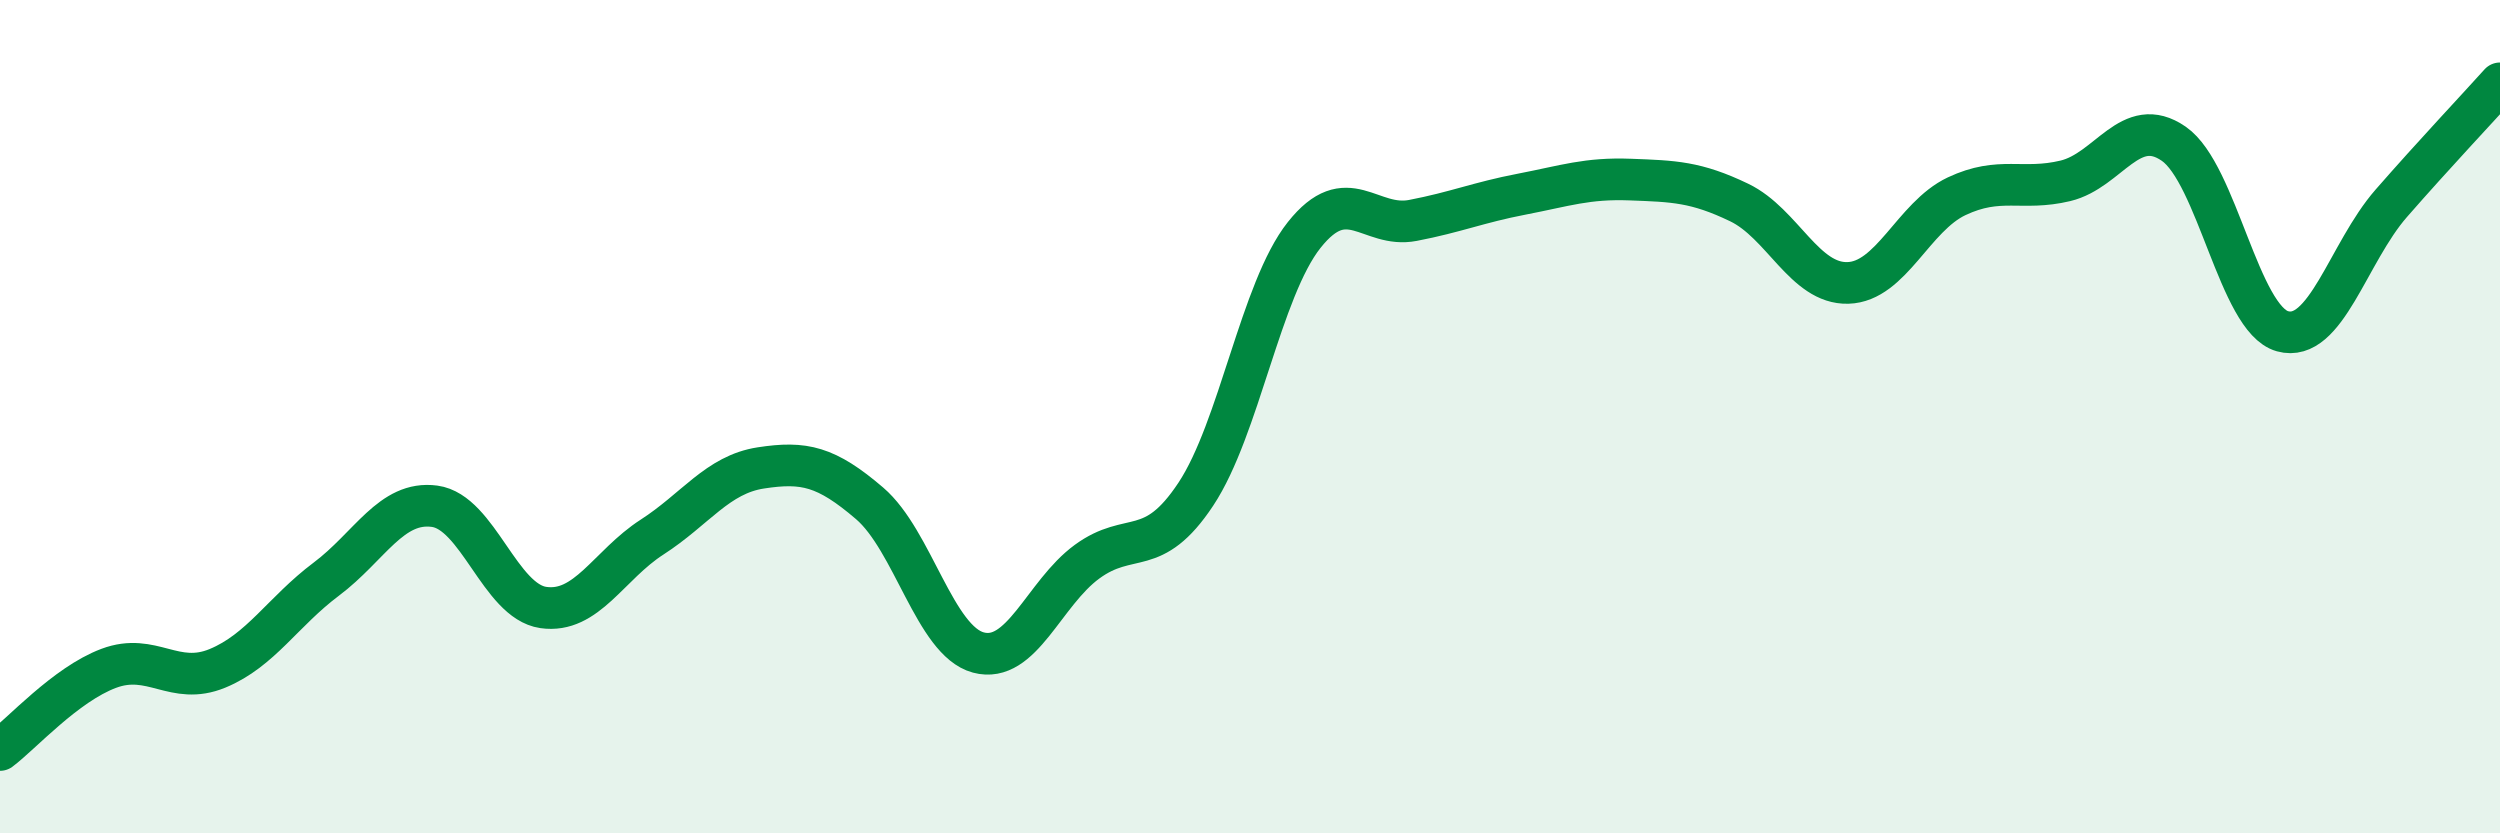
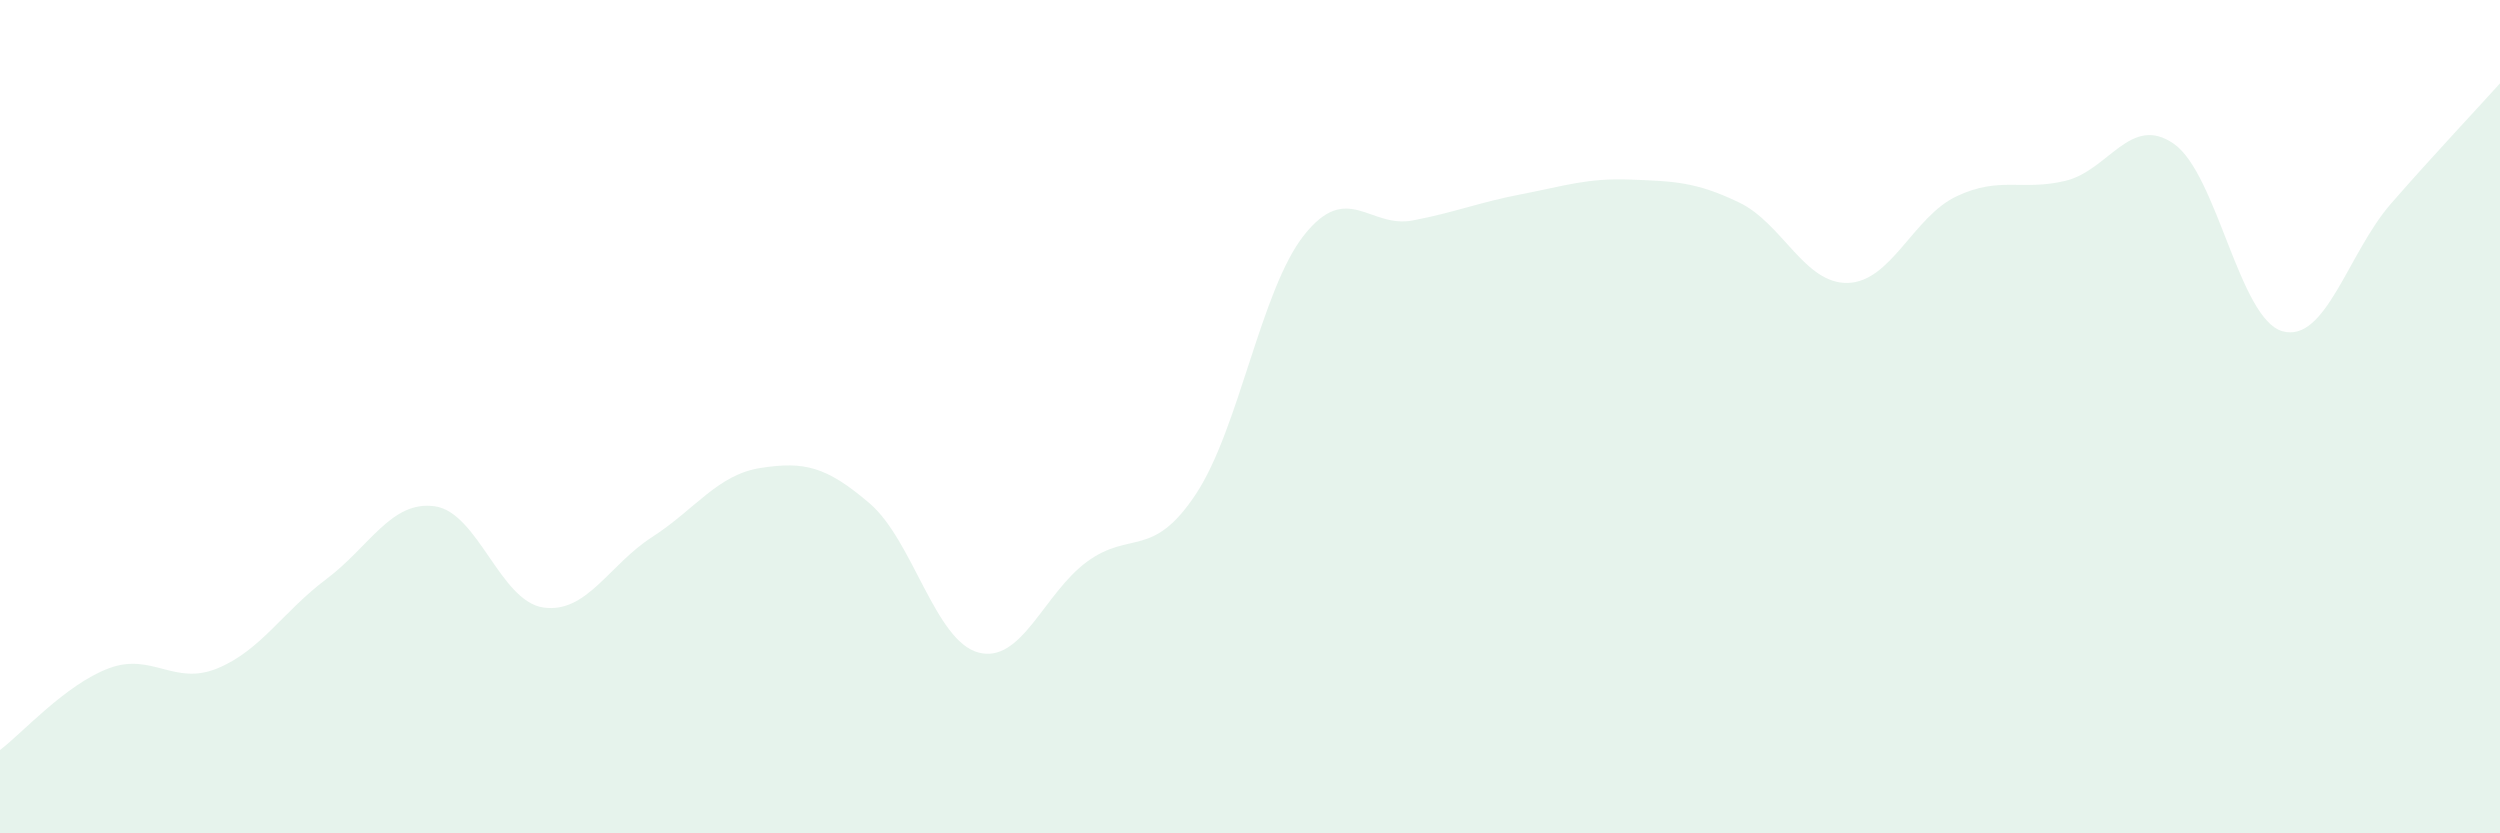
<svg xmlns="http://www.w3.org/2000/svg" width="60" height="20" viewBox="0 0 60 20">
  <path d="M 0,18 C 0.52,17.61 1.57,16.43 2.61,16.04 C 3.65,15.65 4.18,16.47 5.22,16.04 C 6.26,15.61 6.79,14.68 7.83,13.9 C 8.87,13.12 9.39,12.01 10.43,12.15 C 11.47,12.29 12,14.43 13.04,14.58 C 14.08,14.73 14.61,13.56 15.65,12.89 C 16.69,12.22 17.22,11.39 18.26,11.23 C 19.3,11.07 19.83,11.19 20.87,12.08 C 21.91,12.97 22.44,15.38 23.48,15.66 C 24.52,15.94 25.05,14.24 26.09,13.48 C 27.13,12.72 27.66,13.43 28.7,11.86 C 29.74,10.29 30.26,6.95 31.3,5.64 C 32.34,4.33 32.87,5.49 33.91,5.29 C 34.95,5.09 35.48,4.86 36.52,4.66 C 37.56,4.46 38.09,4.27 39.13,4.31 C 40.17,4.35 40.7,4.36 41.74,4.86 C 42.78,5.36 43.31,6.82 44.35,6.79 C 45.39,6.76 45.92,5.2 46.96,4.71 C 48,4.22 48.53,4.59 49.57,4.34 C 50.61,4.09 51.13,2.73 52.17,3.45 C 53.21,4.17 53.74,7.66 54.78,7.95 C 55.82,8.24 56.35,6.07 57.39,4.88 C 58.43,3.69 59.48,2.58 60,2L60 20L0 20Z" fill="#008740" opacity="0.1" stroke-linecap="round" stroke-linejoin="round" />
-   <path d="M 0,18 C 0.52,17.61 1.57,16.43 2.61,16.04 C 3.65,15.65 4.18,16.47 5.22,16.04 C 6.26,15.61 6.79,14.68 7.83,13.9 C 8.87,13.12 9.39,12.01 10.43,12.15 C 11.47,12.29 12,14.43 13.04,14.58 C 14.08,14.73 14.61,13.56 15.65,12.89 C 16.69,12.22 17.22,11.39 18.26,11.23 C 19.3,11.07 19.83,11.19 20.87,12.08 C 21.91,12.97 22.44,15.38 23.48,15.66 C 24.52,15.94 25.05,14.24 26.09,13.48 C 27.13,12.72 27.66,13.43 28.7,11.86 C 29.74,10.29 30.26,6.95 31.3,5.64 C 32.34,4.33 32.87,5.49 33.91,5.29 C 34.95,5.09 35.48,4.86 36.52,4.66 C 37.56,4.46 38.09,4.27 39.13,4.31 C 40.17,4.35 40.7,4.36 41.74,4.86 C 42.78,5.36 43.31,6.82 44.35,6.79 C 45.39,6.76 45.92,5.2 46.96,4.71 C 48,4.22 48.53,4.59 49.57,4.34 C 50.61,4.09 51.13,2.73 52.17,3.45 C 53.21,4.17 53.74,7.66 54.78,7.95 C 55.82,8.24 56.35,6.07 57.39,4.88 C 58.43,3.69 59.48,2.58 60,2" stroke="#008740" stroke-width="1" fill="none" stroke-linecap="round" stroke-linejoin="round" />
</svg>